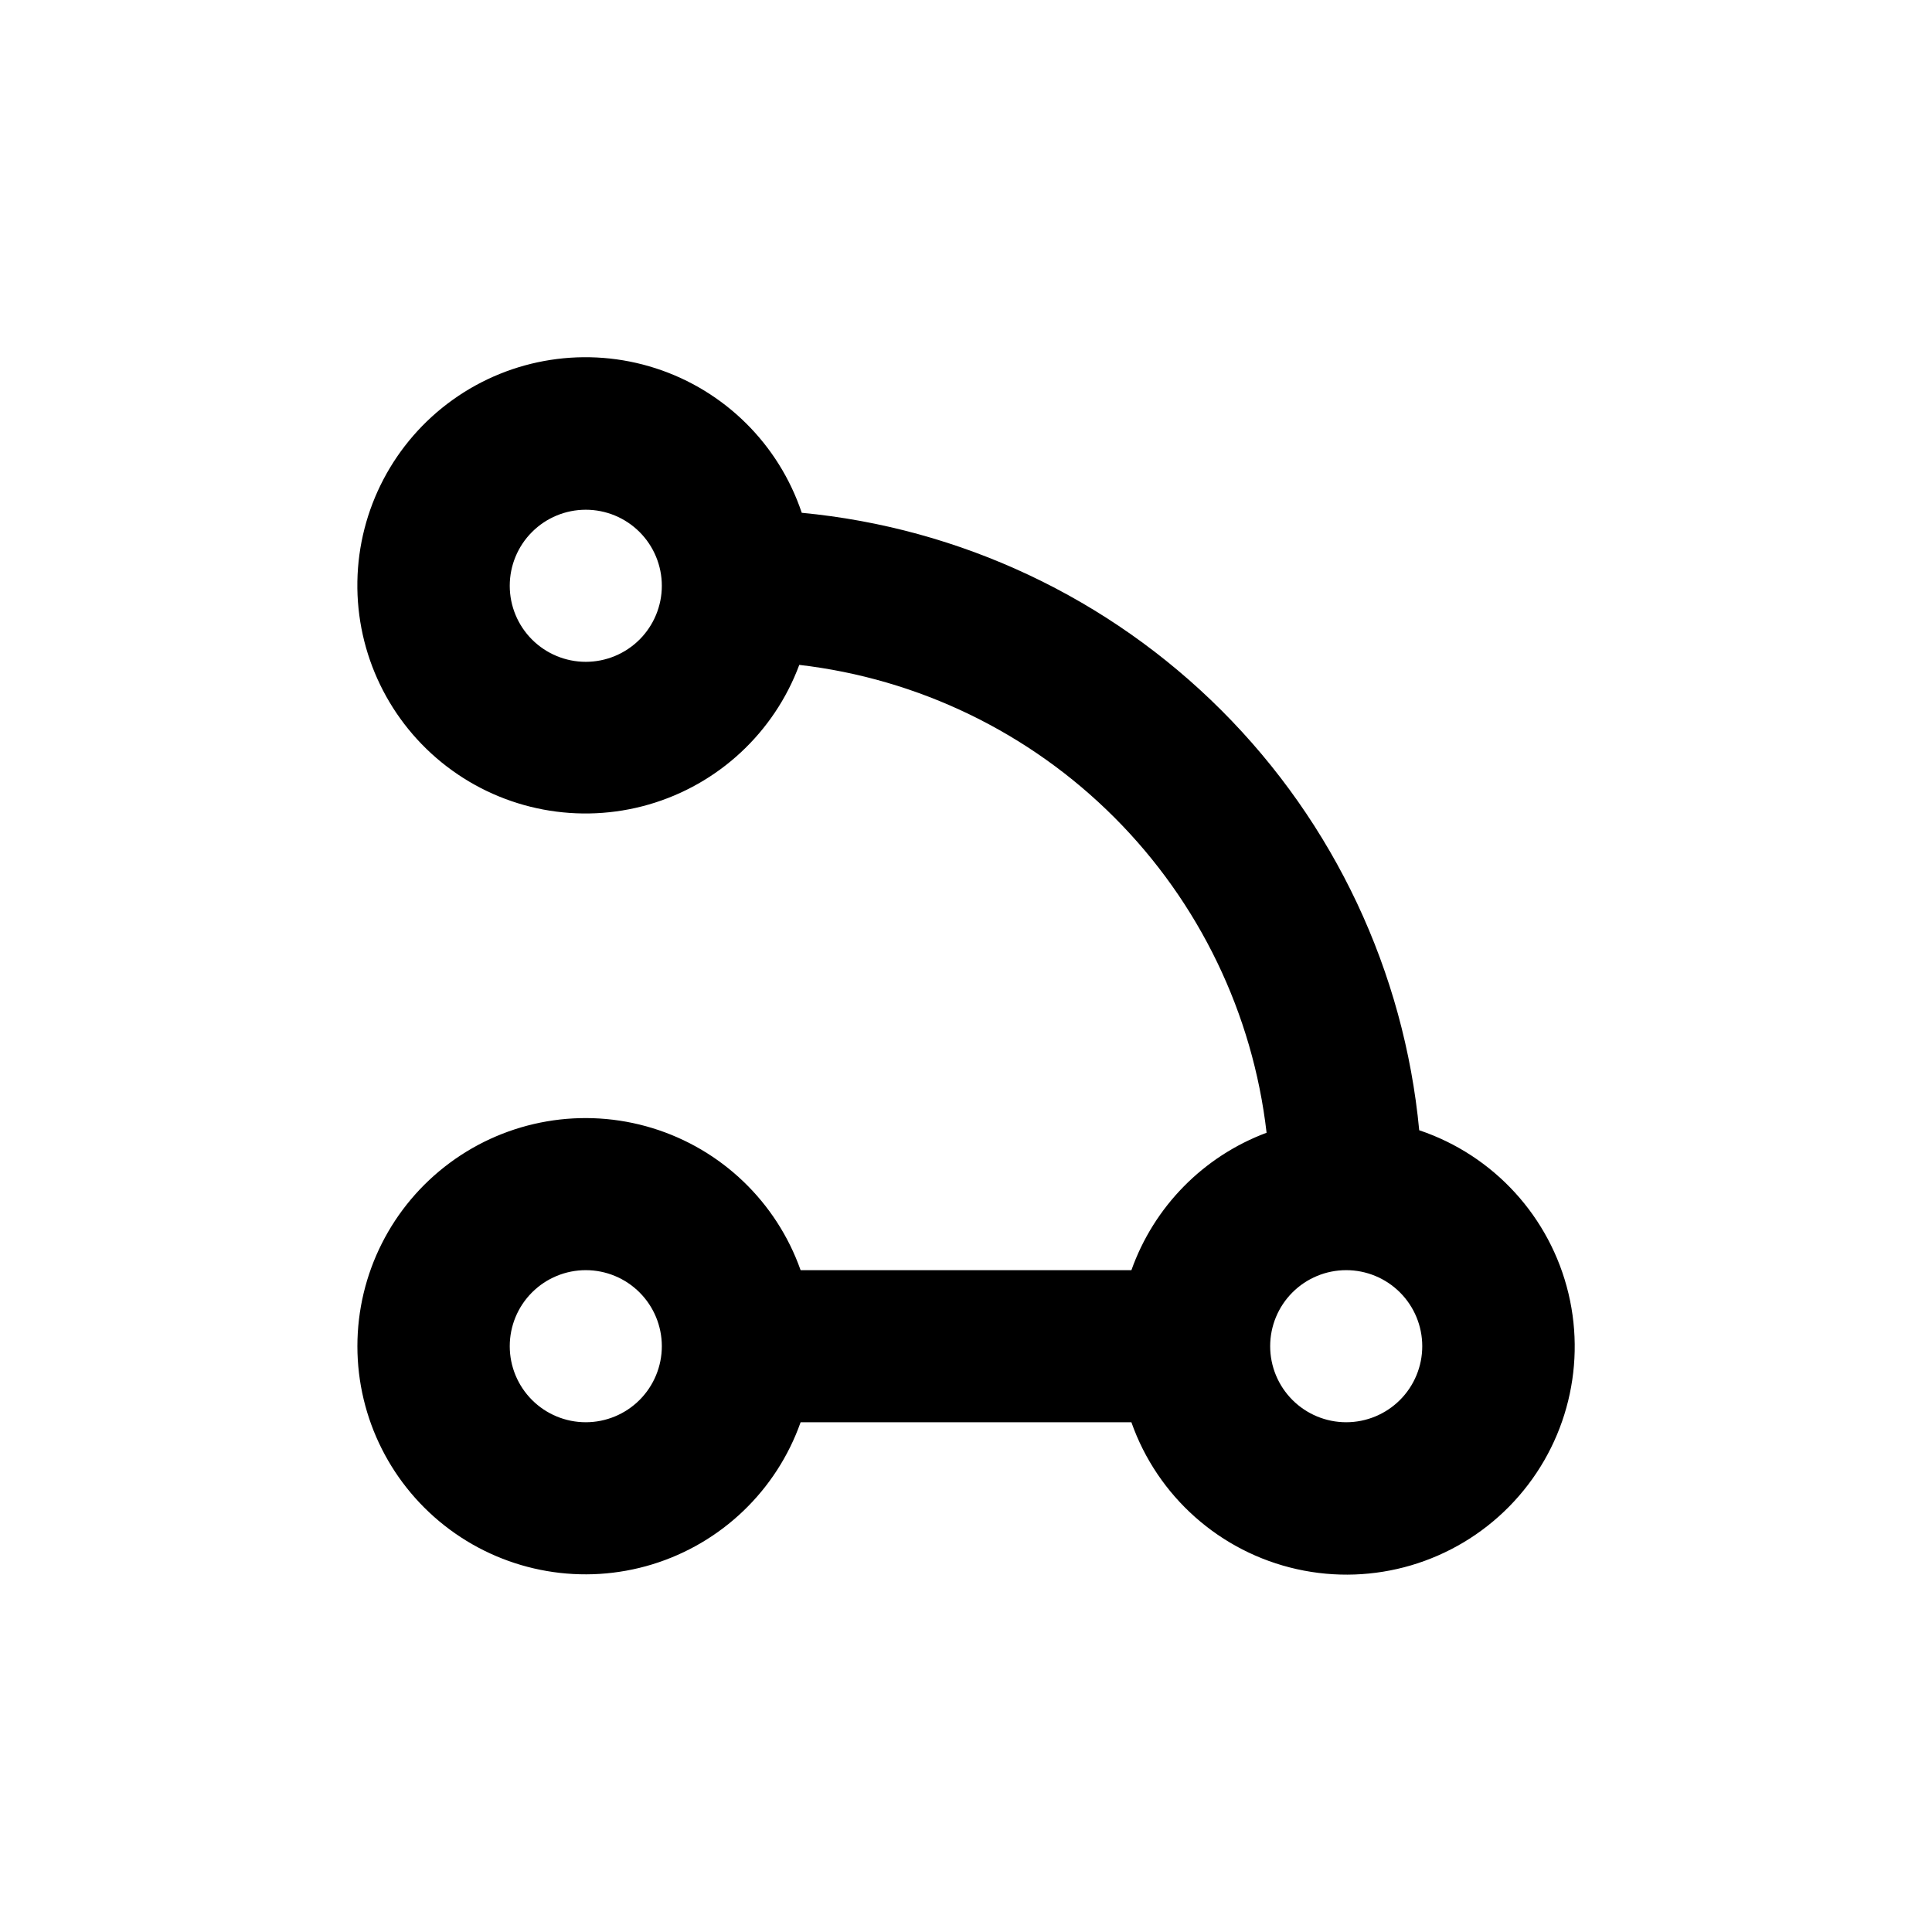
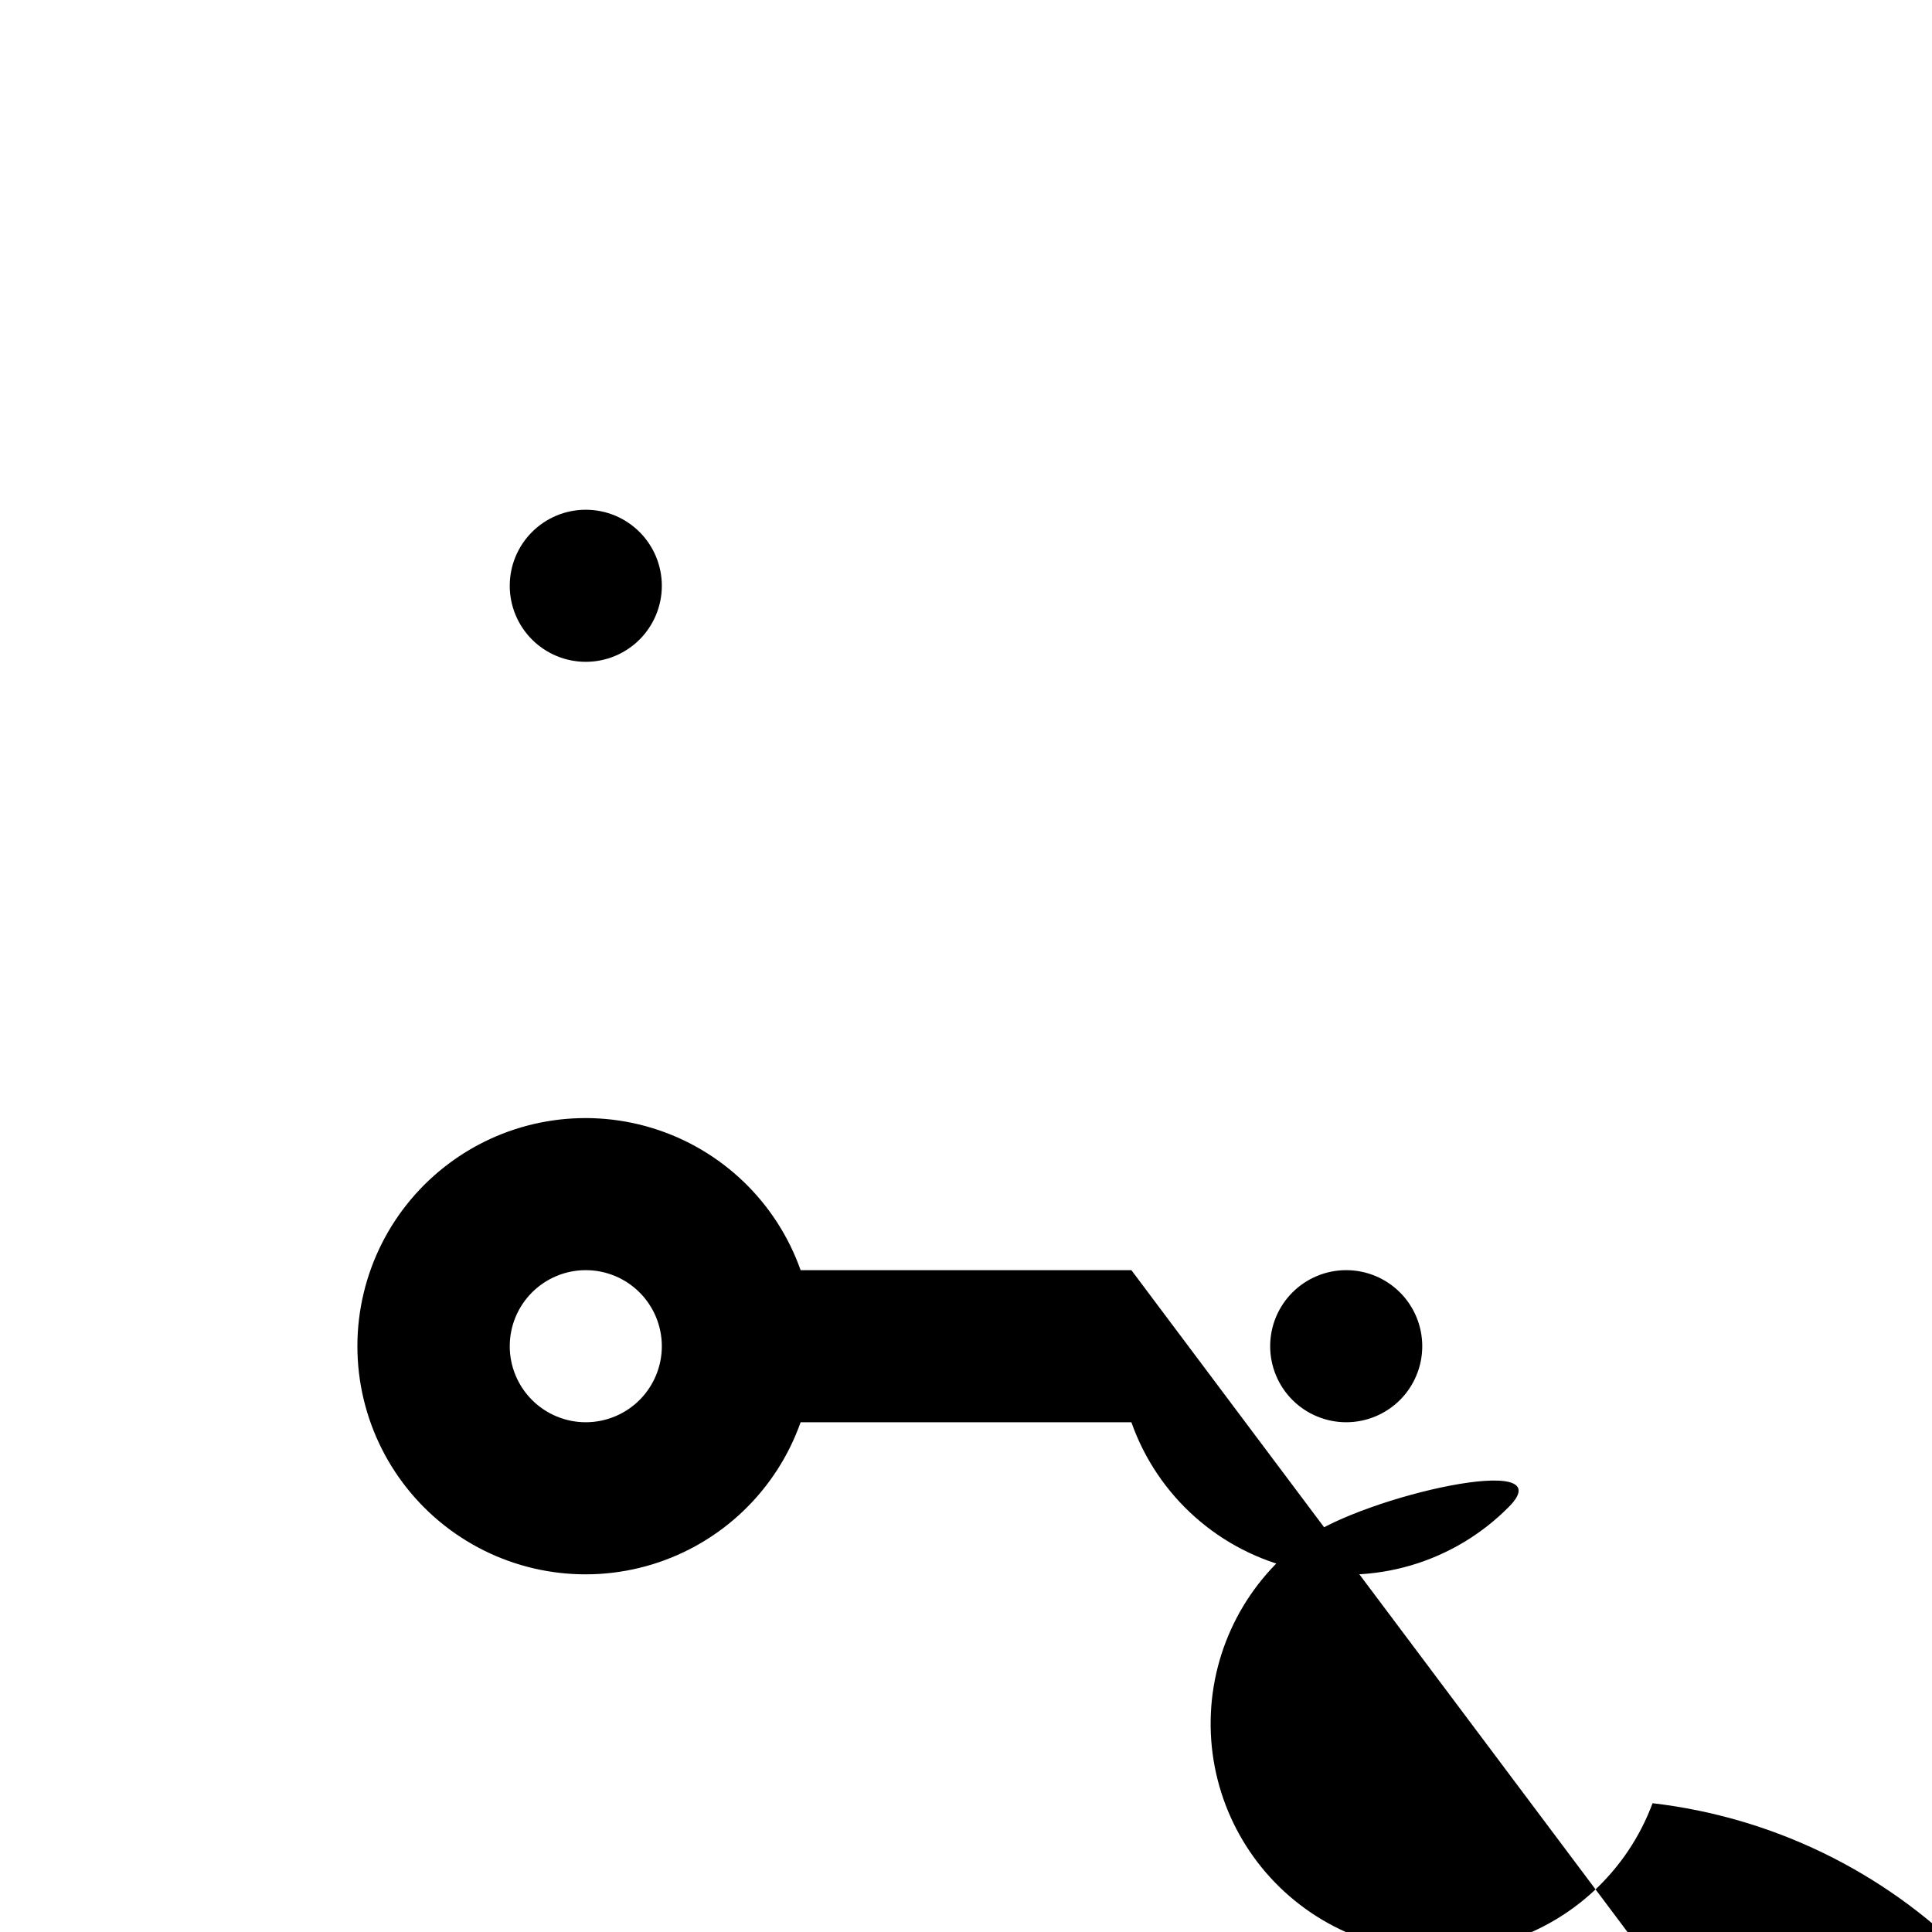
<svg xmlns="http://www.w3.org/2000/svg" fill="#000000" width="800px" height="800px" version="1.1" viewBox="144 144 512 512">
-   <path d="m443.83 480.61h-87.66c-6.391-18.074-20.973-32.047-39.305-37.66-18.332-5.609-38.238-2.195-53.648 9.207-15.414 11.398-24.504 29.434-24.504 48.605 0 19.168 9.09 37.203 24.504 48.605 15.41 11.398 35.316 14.812 53.648 9.203 18.332-5.613 32.914-19.582 39.305-37.656h87.66c6.926 19.668 23.496 34.379 43.844 38.926s41.605-1.711 56.242-16.562c14.637-14.848 20.59-36.191 15.75-56.473-4.844-20.281-19.793-36.637-39.559-43.277-3.992-42.047-22.516-81.387-52.383-111.25-29.863-29.867-69.207-48.391-111.25-52.383-6.098-18.176-20.449-32.383-38.688-38.289s-38.195-2.816-53.789 8.332c-15.594 11.148-24.98 29.035-25.289 48.199-0.312 19.168 8.484 37.348 23.707 48.996 15.227 11.652 35.074 15.391 53.492 10.078 18.418-5.312 33.227-19.043 39.91-37.012 31.602 3.676 61.027 17.926 83.508 40.434 22.48 22.508 36.691 51.953 40.332 83.555-16.738 6.25-29.852 19.586-35.824 36.426zm-144.59-161.22c-5.348 0-10.473-2.125-14.25-5.902-3.781-3.781-5.902-8.906-5.902-14.25 0-5.348 2.121-10.473 5.902-14.25 3.777-3.781 8.902-5.902 14.25-5.902 5.344 0 10.469 2.121 14.25 5.902 3.777 3.777 5.902 8.902 5.902 14.25 0 5.344-2.125 10.469-5.902 14.25-3.781 3.777-8.906 5.902-14.25 5.902zm0 201.52c-5.348 0-10.473-2.125-14.25-5.902-3.781-3.781-5.902-8.906-5.902-14.25 0-5.348 2.121-10.473 5.902-14.25 3.777-3.781 8.902-5.902 14.25-5.902 5.344 0 10.469 2.121 14.25 5.902 3.777 3.777 5.902 8.902 5.902 14.25 0 5.344-2.125 10.469-5.902 14.25-3.781 3.777-8.906 5.902-14.25 5.902zm201.52 0c-5.348 0-10.473-2.125-14.25-5.902-3.781-3.781-5.902-8.906-5.902-14.25 0-5.348 2.121-10.473 5.902-14.25 3.777-3.781 8.902-5.902 14.25-5.902 5.344 0 10.469 2.121 14.25 5.902 3.777 3.777 5.902 8.902 5.902 14.25 0 5.344-2.125 10.469-5.902 14.25-3.781 3.777-8.906 5.902-14.25 5.902z" />
+   <path d="m443.83 480.61h-87.66c-6.391-18.074-20.973-32.047-39.305-37.66-18.332-5.609-38.238-2.195-53.648 9.207-15.414 11.398-24.504 29.434-24.504 48.605 0 19.168 9.09 37.203 24.504 48.605 15.41 11.398 35.316 14.812 53.648 9.203 18.332-5.613 32.914-19.582 39.305-37.656h87.66c6.926 19.668 23.496 34.379 43.844 38.926s41.605-1.711 56.242-16.562s-38.195-2.816-53.789 8.332c-15.594 11.148-24.98 29.035-25.289 48.199-0.312 19.168 8.484 37.348 23.707 48.996 15.227 11.652 35.074 15.391 53.492 10.078 18.418-5.312 33.227-19.043 39.91-37.012 31.602 3.676 61.027 17.926 83.508 40.434 22.48 22.508 36.691 51.953 40.332 83.555-16.738 6.25-29.852 19.586-35.824 36.426zm-144.59-161.22c-5.348 0-10.473-2.125-14.25-5.902-3.781-3.781-5.902-8.906-5.902-14.25 0-5.348 2.121-10.473 5.902-14.25 3.777-3.781 8.902-5.902 14.25-5.902 5.344 0 10.469 2.121 14.25 5.902 3.777 3.777 5.902 8.902 5.902 14.25 0 5.344-2.125 10.469-5.902 14.25-3.781 3.777-8.906 5.902-14.25 5.902zm0 201.52c-5.348 0-10.473-2.125-14.25-5.902-3.781-3.781-5.902-8.906-5.902-14.25 0-5.348 2.121-10.473 5.902-14.25 3.777-3.781 8.902-5.902 14.25-5.902 5.344 0 10.469 2.121 14.25 5.902 3.777 3.777 5.902 8.902 5.902 14.25 0 5.344-2.125 10.469-5.902 14.25-3.781 3.777-8.906 5.902-14.25 5.902zm201.52 0c-5.348 0-10.473-2.125-14.25-5.902-3.781-3.781-5.902-8.906-5.902-14.25 0-5.348 2.121-10.473 5.902-14.25 3.777-3.781 8.902-5.902 14.25-5.902 5.344 0 10.469 2.121 14.25 5.902 3.777 3.777 5.902 8.902 5.902 14.25 0 5.344-2.125 10.469-5.902 14.25-3.781 3.777-8.906 5.902-14.25 5.902z" />
</svg>